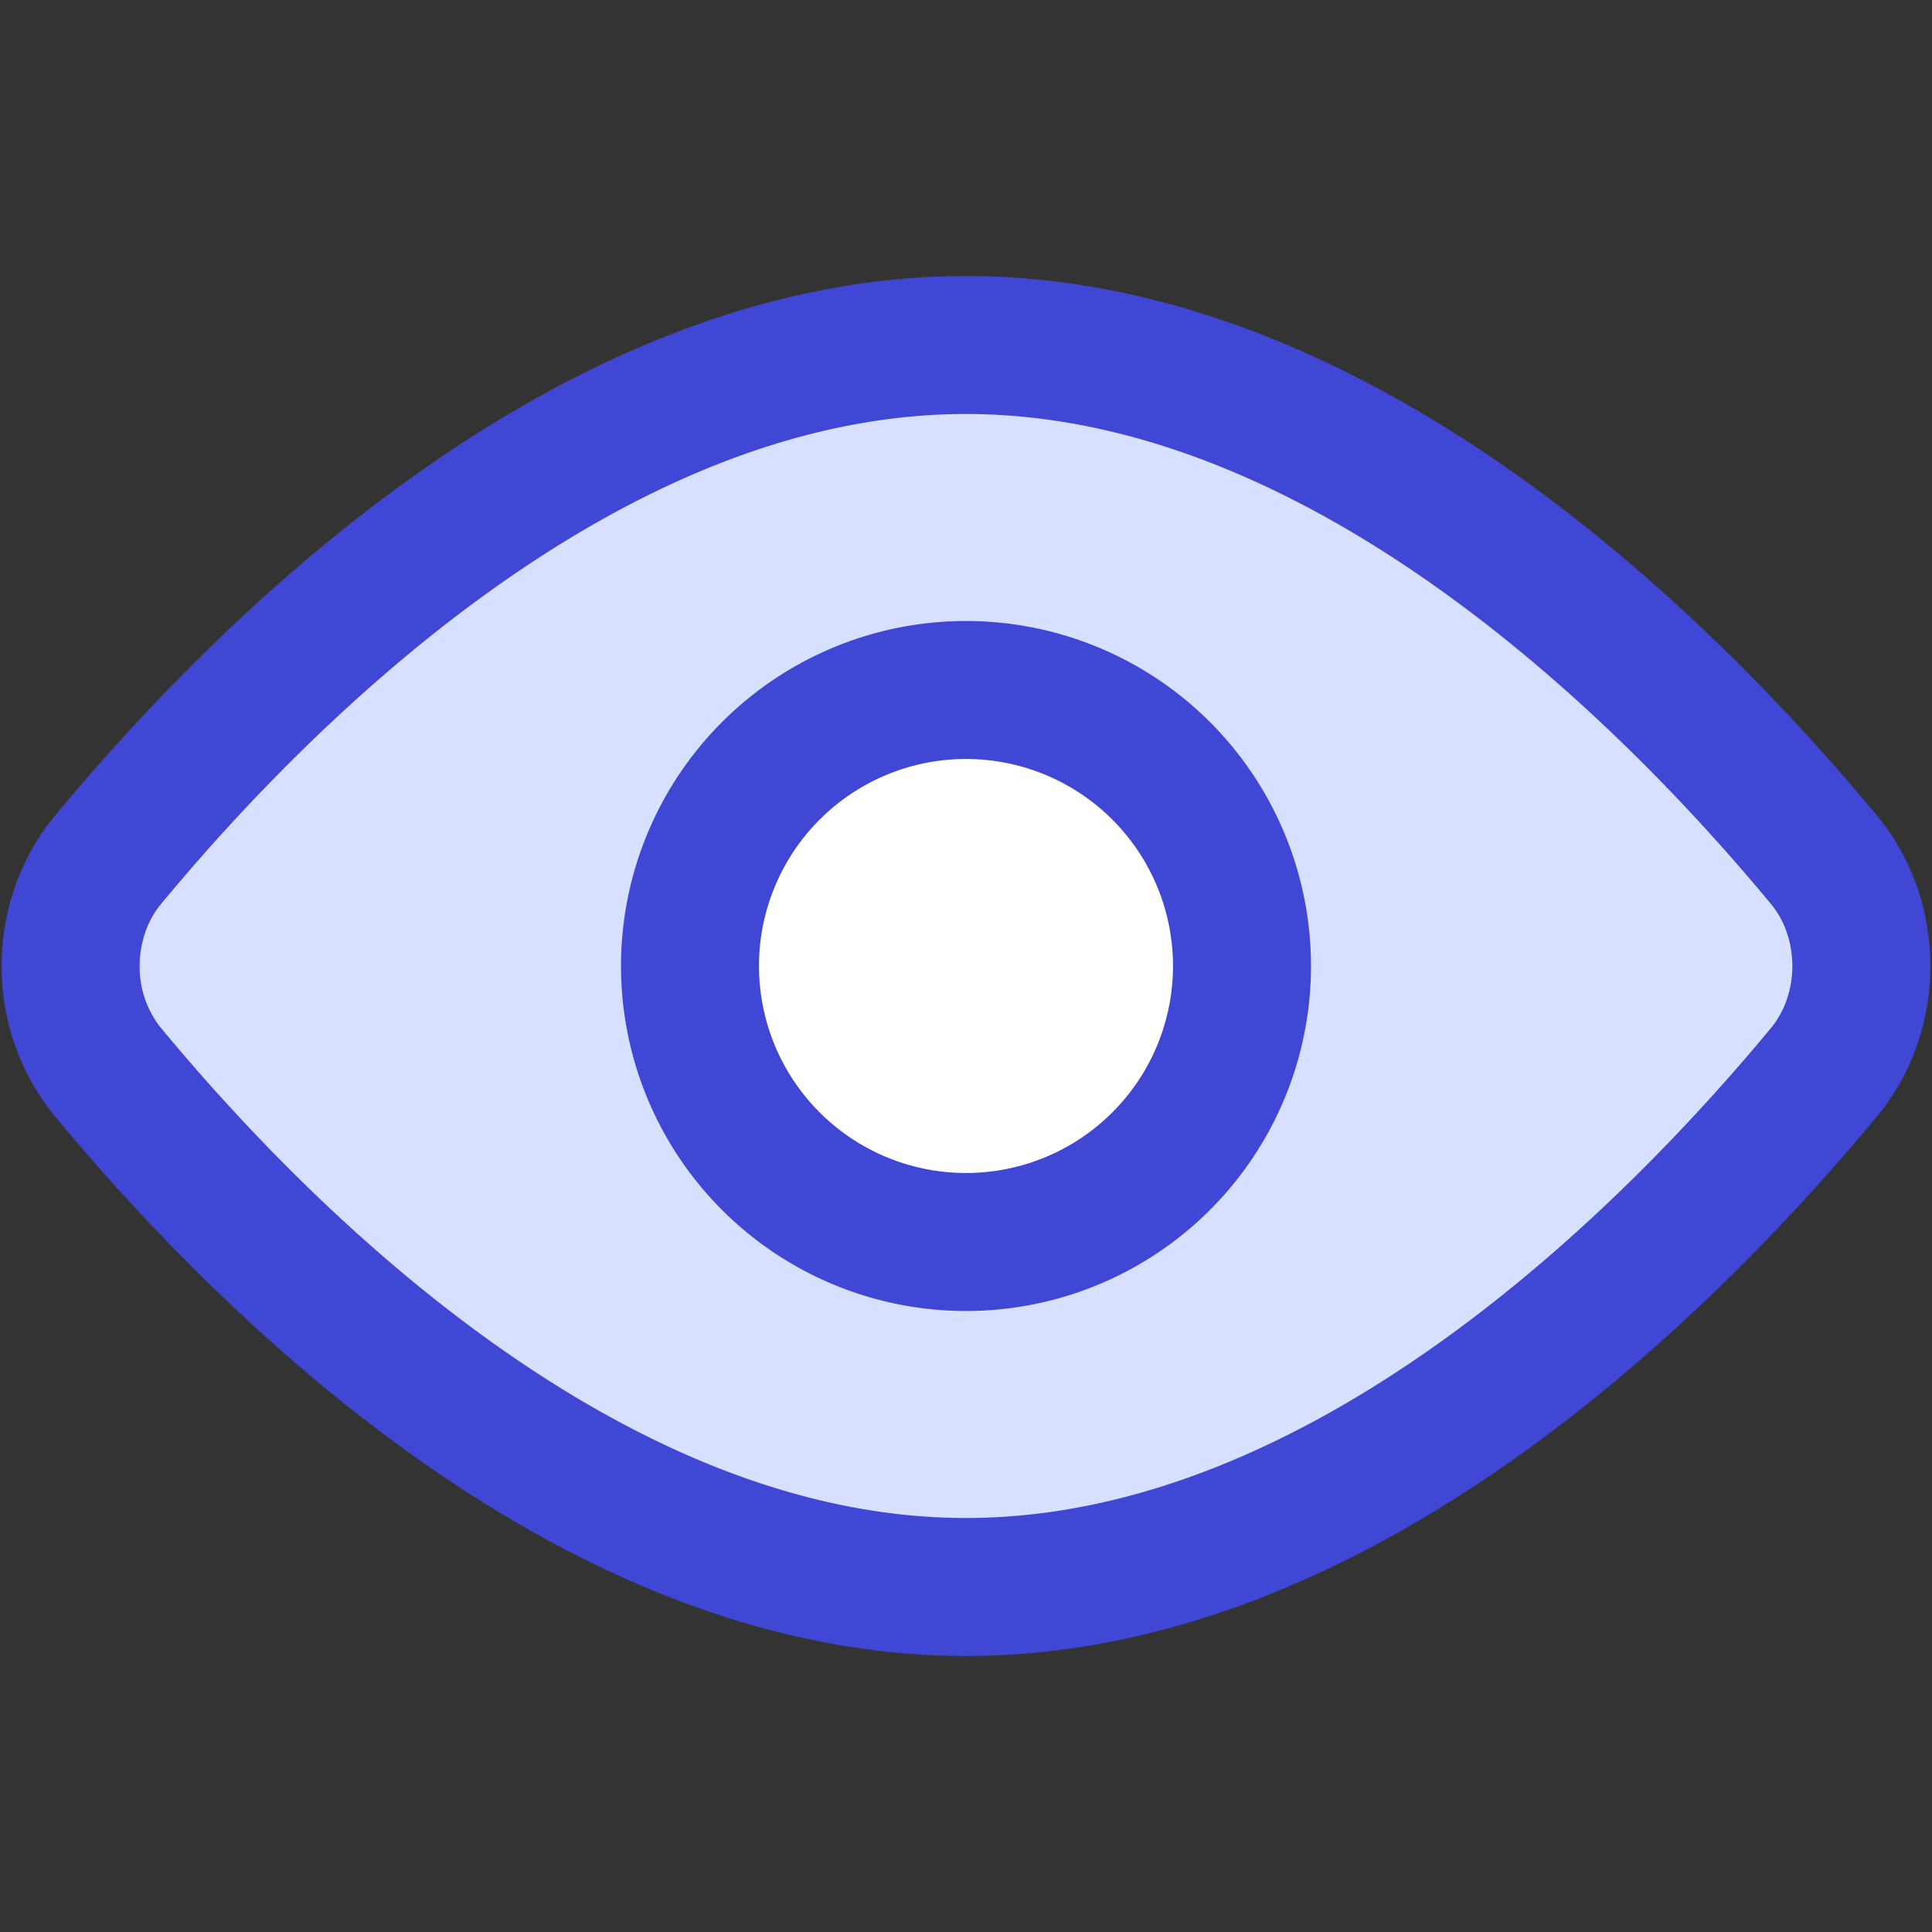
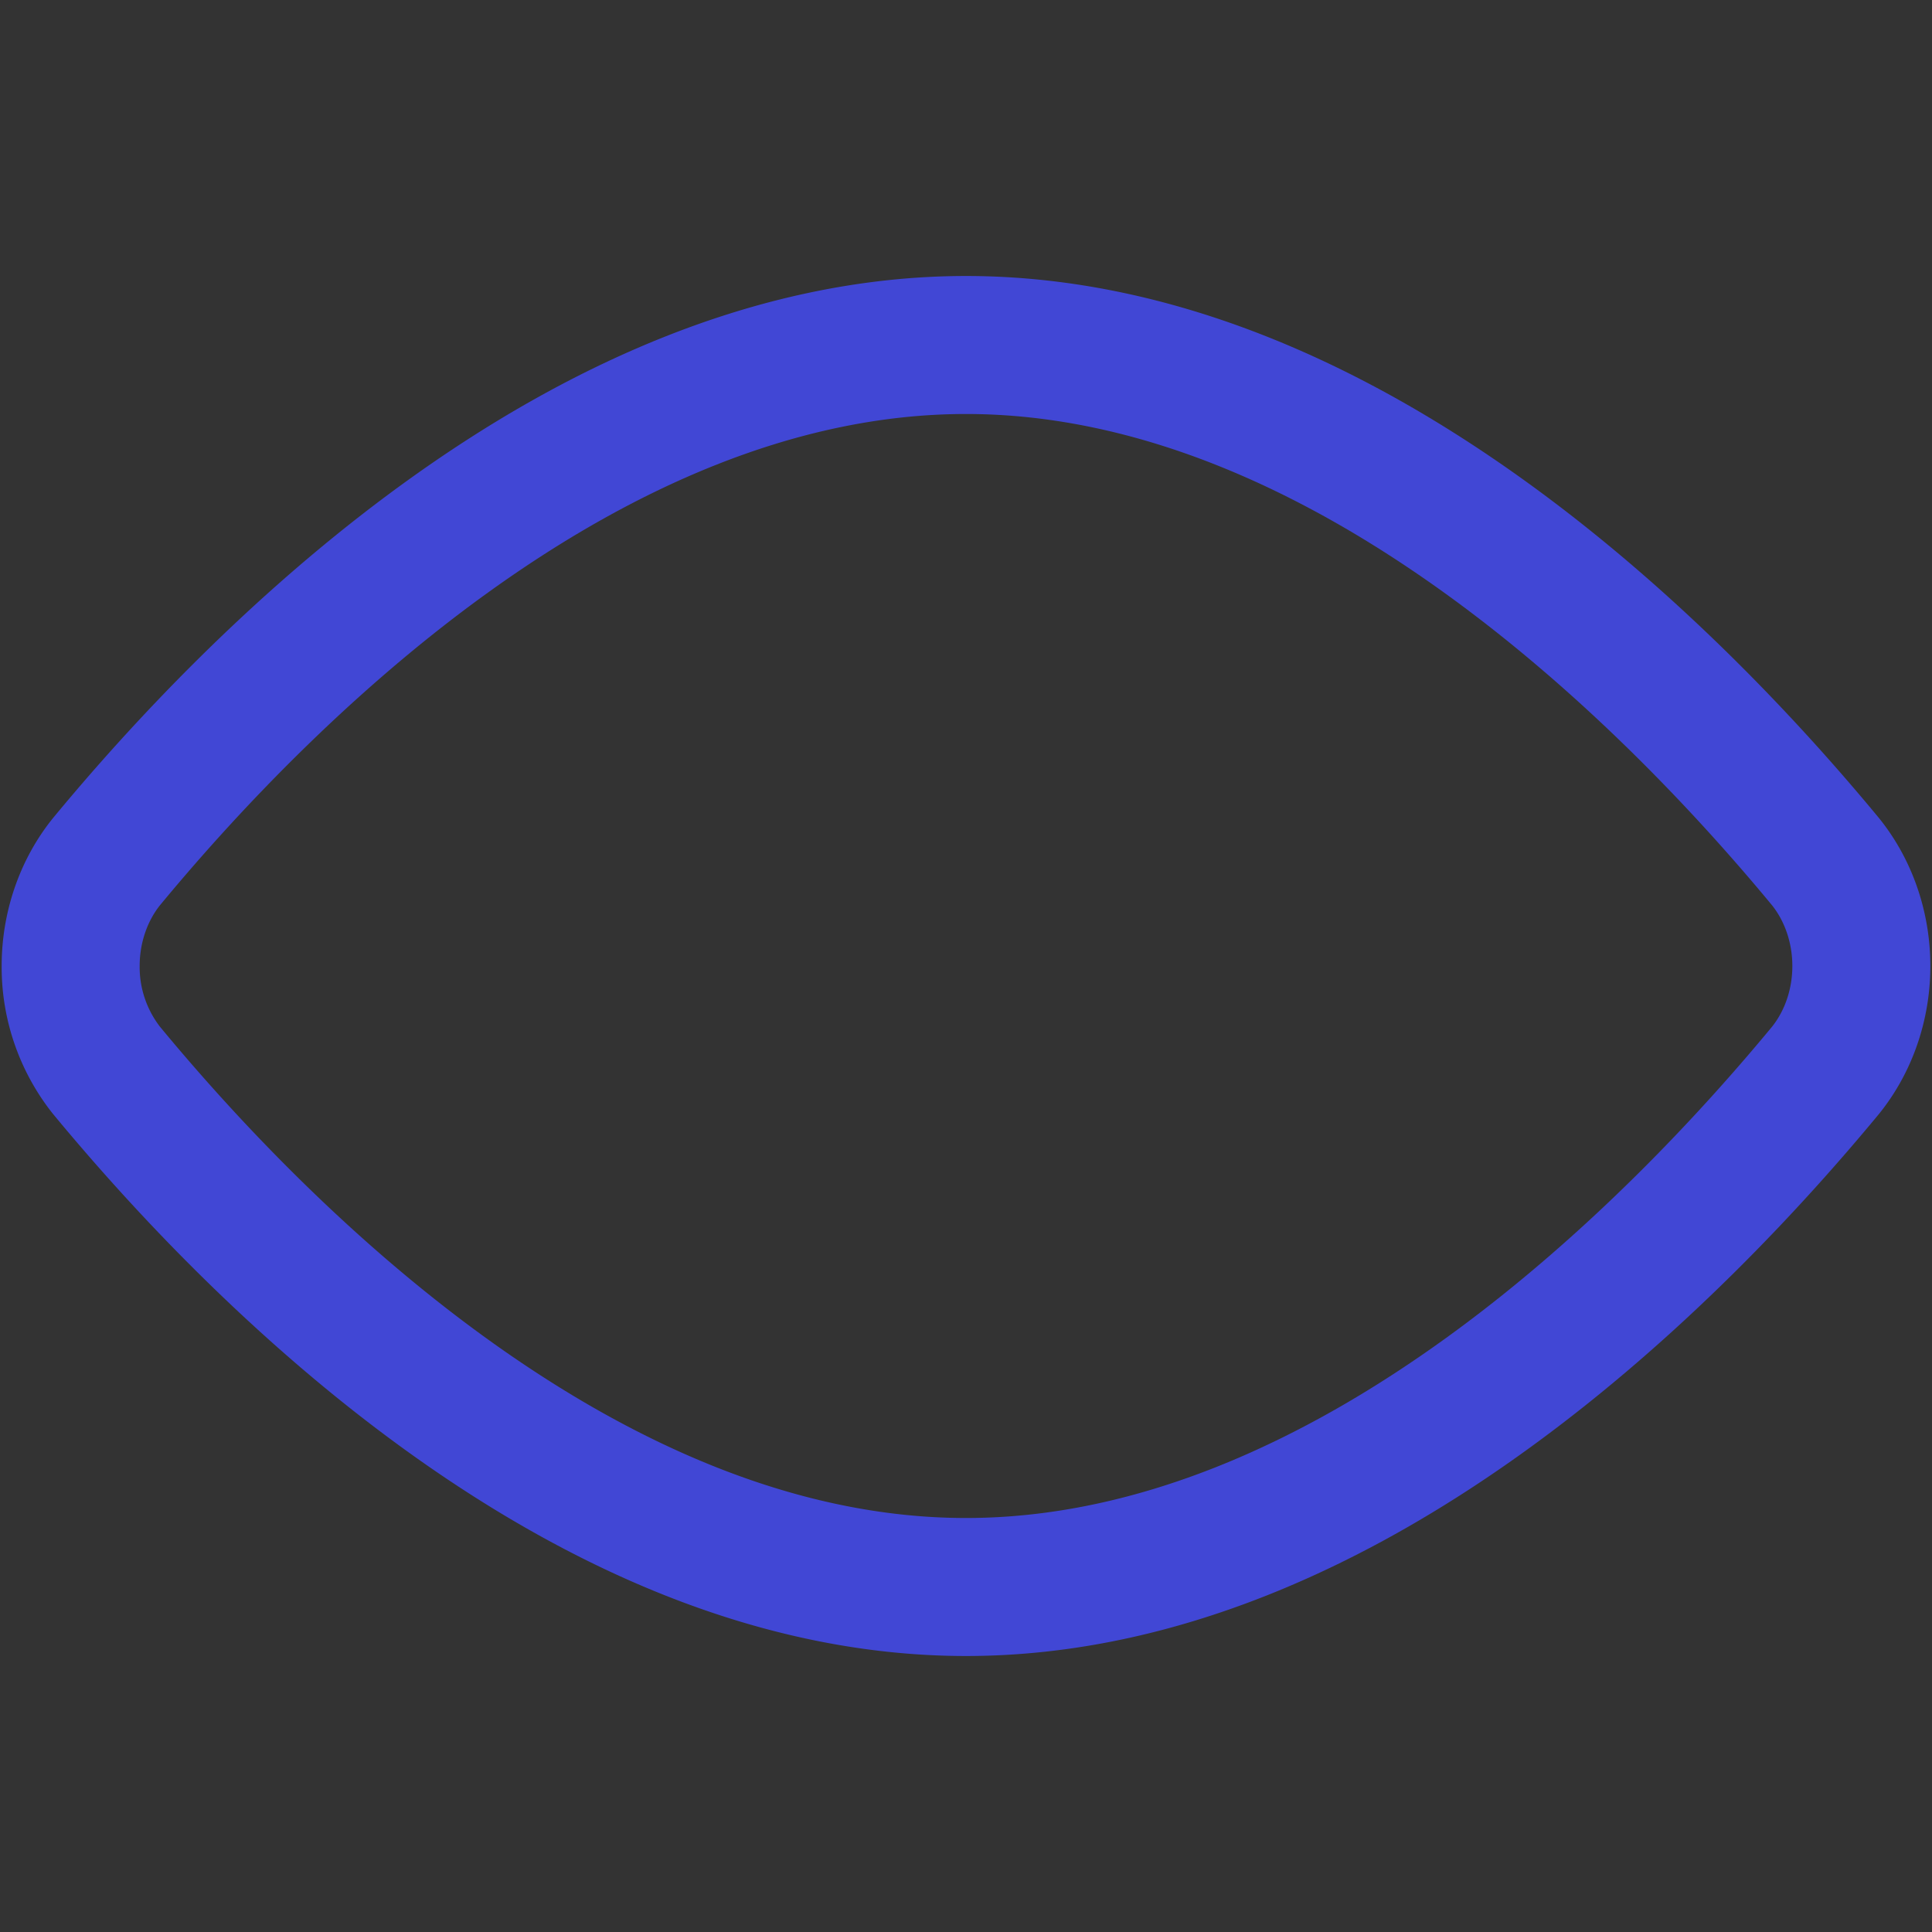
<svg xmlns="http://www.w3.org/2000/svg" fill="none" viewBox="0 0 14 14" id="Visible--Streamline-Core">
  <rect x="0" y="0" width="14" height="14" fill="#333333" stroke="none" />
  <desc>Visible Streamline Icon: https://streamlinehq.com</desc>
  <g id="visible--eye-eyeball-open-view">
-     <path id="Subtract" fill="#d7e0ff" fill-rule="evenodd" d="M13.488 7a1.21 1.21 0 0 0 -0.258 -0.754C12.18 4.975 9.79 2.5 7 2.5 4.21 2.5 1.82 4.975 0.77 6.246A1.208 1.208 0 0 0 0.512 7c0 0.279 0.092 0.547 0.258 0.754C1.82 9.025 4.21 11.5 7 11.5c2.79 0 5.18 -2.475 6.23 -3.746 0.166 -0.207 0.258 -0.475 0.258 -0.754ZM9 7a2 2 0 1 1 -4 0 2 2 0 0 1 4 0Z" clip-rule="evenodd" stroke-width="1" />
    <path id="Vector" stroke="#4147d5" stroke-linecap="round" stroke-linejoin="round" d="M13.23 6.246c0.166 0.207 0.258 0.476 0.258 0.754 0 0.279 -0.092 0.547 -0.258 0.754C12.18 9.025 9.79 11.5 7 11.5c-2.79 0 -5.18 -2.475 -6.23 -3.746A1.208 1.208 0 0 1 0.512 7c0 -0.278 0.092 -0.547 0.258 -0.754C1.82 4.975 4.21 2.5 7 2.5c2.79 0 5.18 2.475 6.23 3.746Z" stroke-width="1" />
-     <path id="Vector_2" fill="#ffffff" d="M7 9a2 2 0 1 0 0 -4 2 2 0 0 0 0 4Z" stroke-width="1" />
-     <path id="Vector_3" stroke="#4147d5" stroke-linecap="round" stroke-linejoin="round" d="M7 9a2 2 0 1 0 0 -4 2 2 0 0 0 0 4Z" stroke-width="1" />
  </g>
</svg>